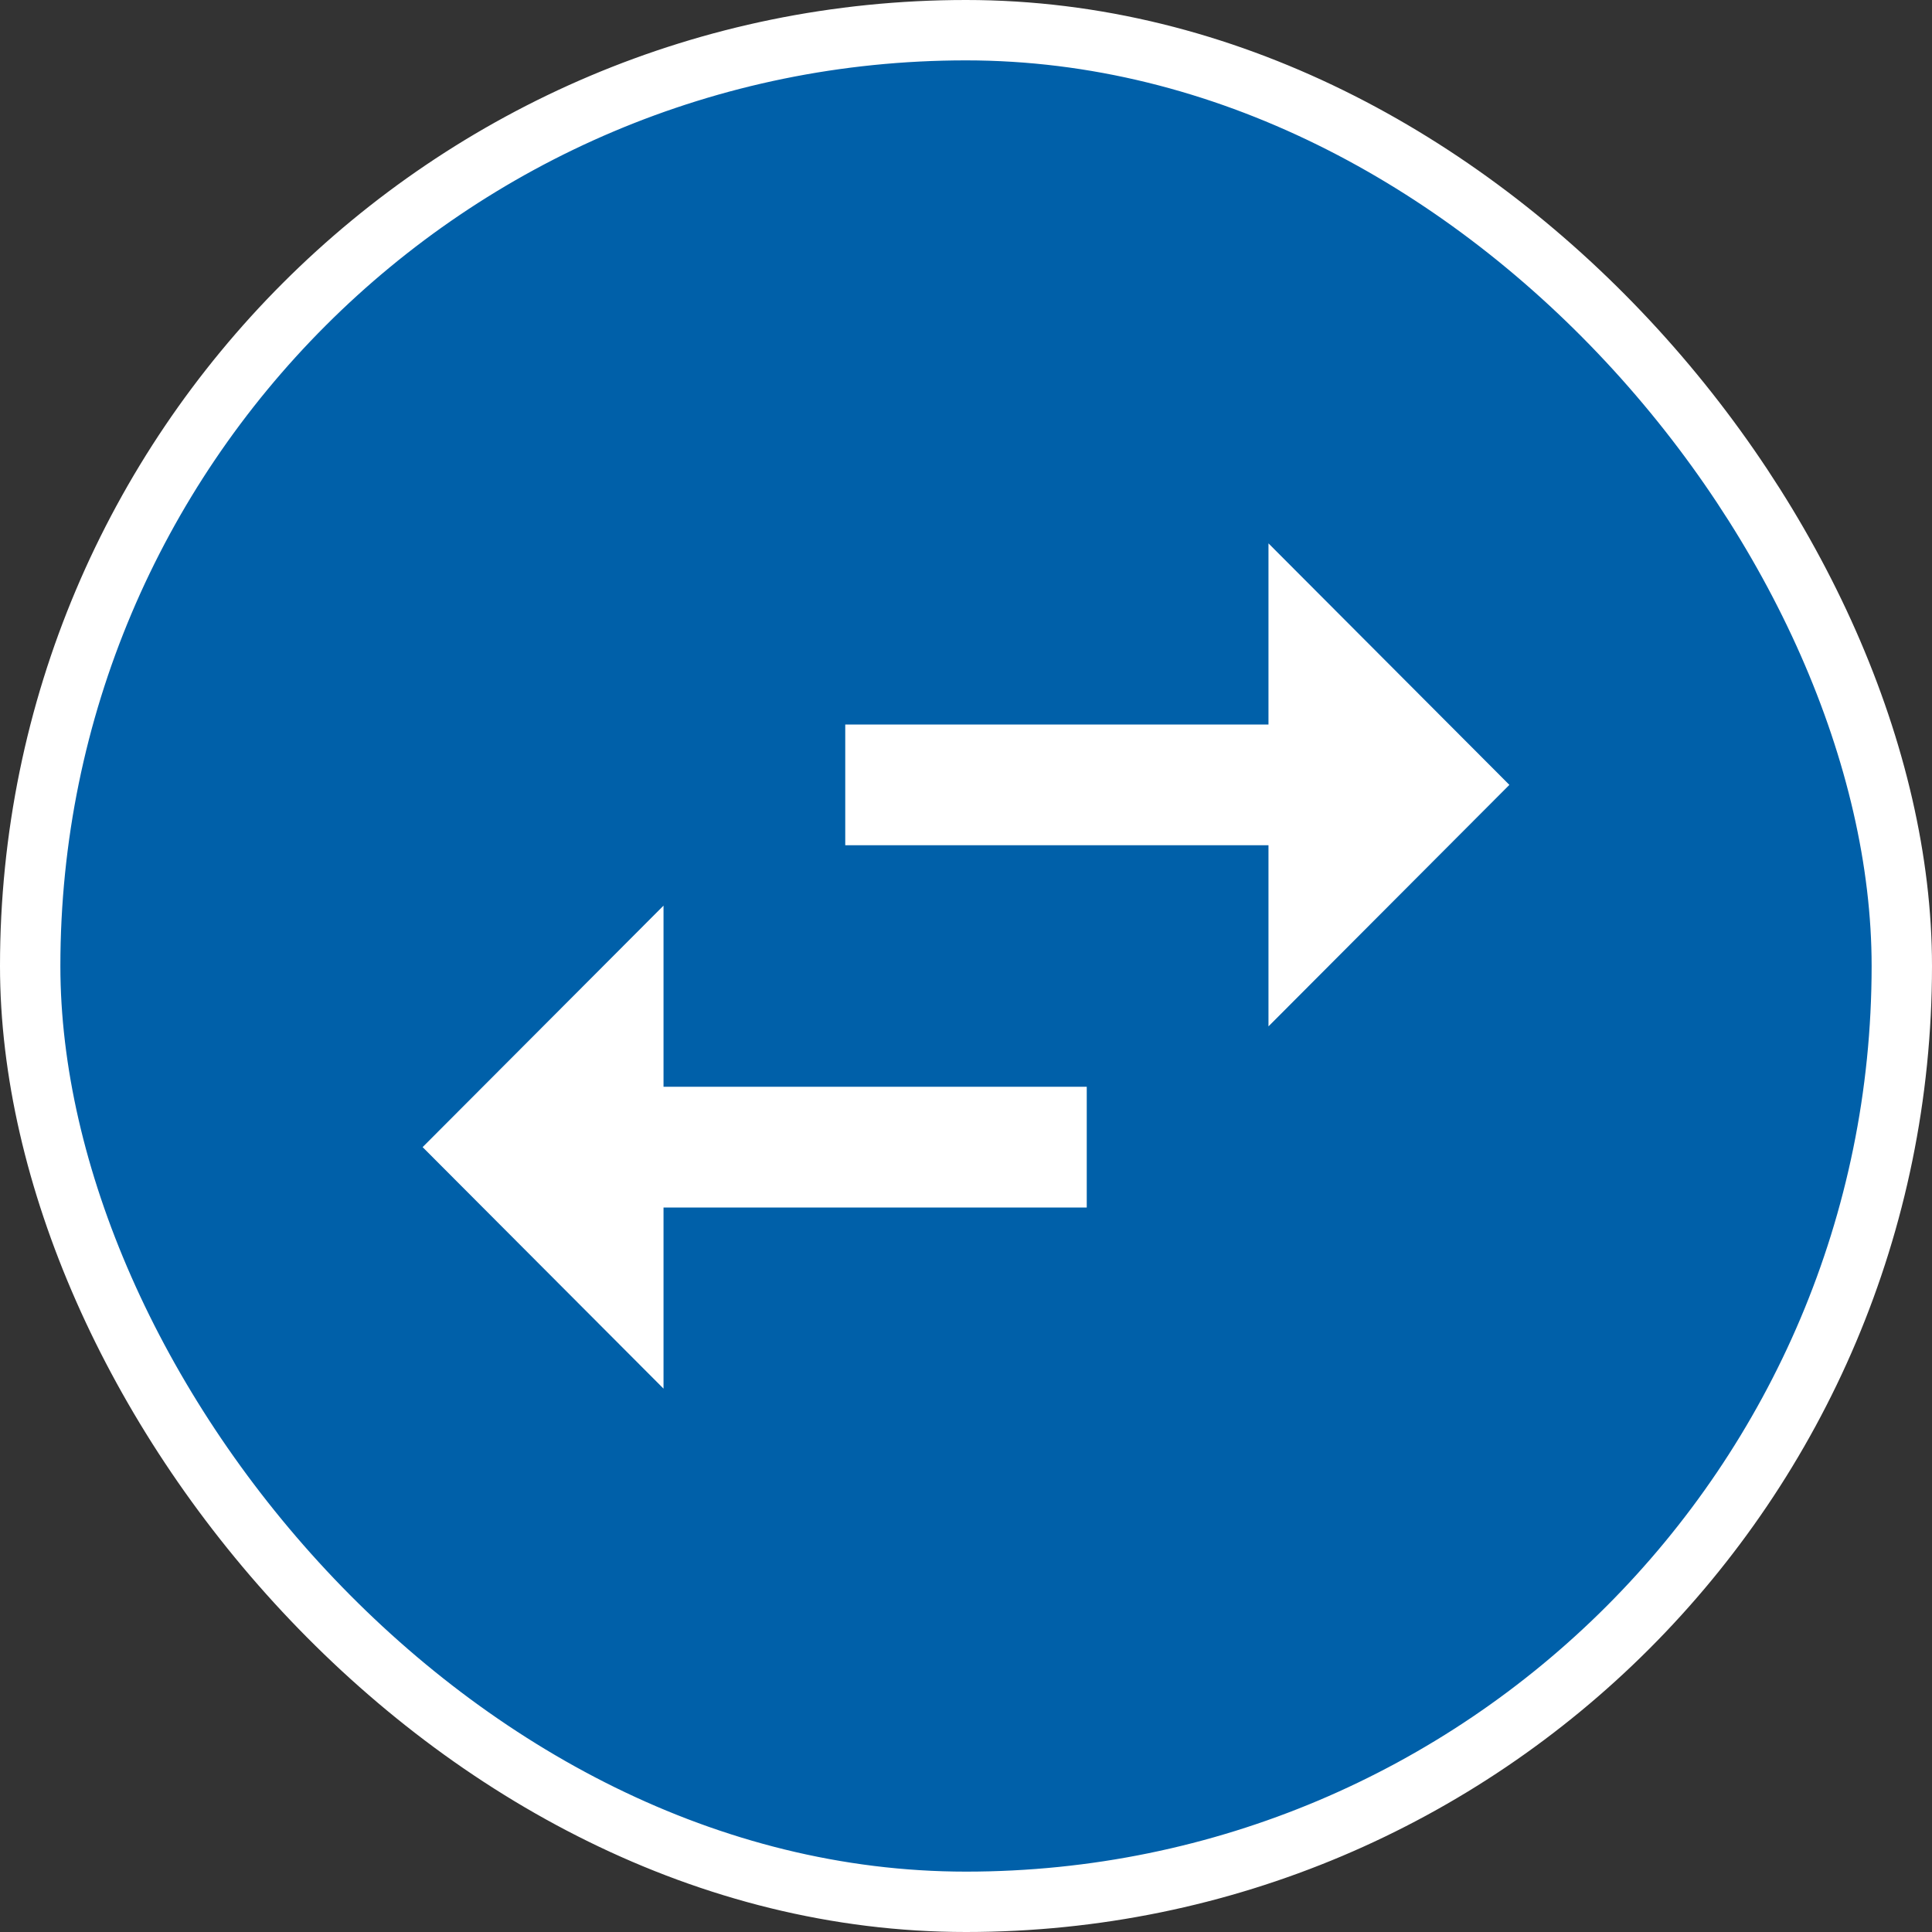
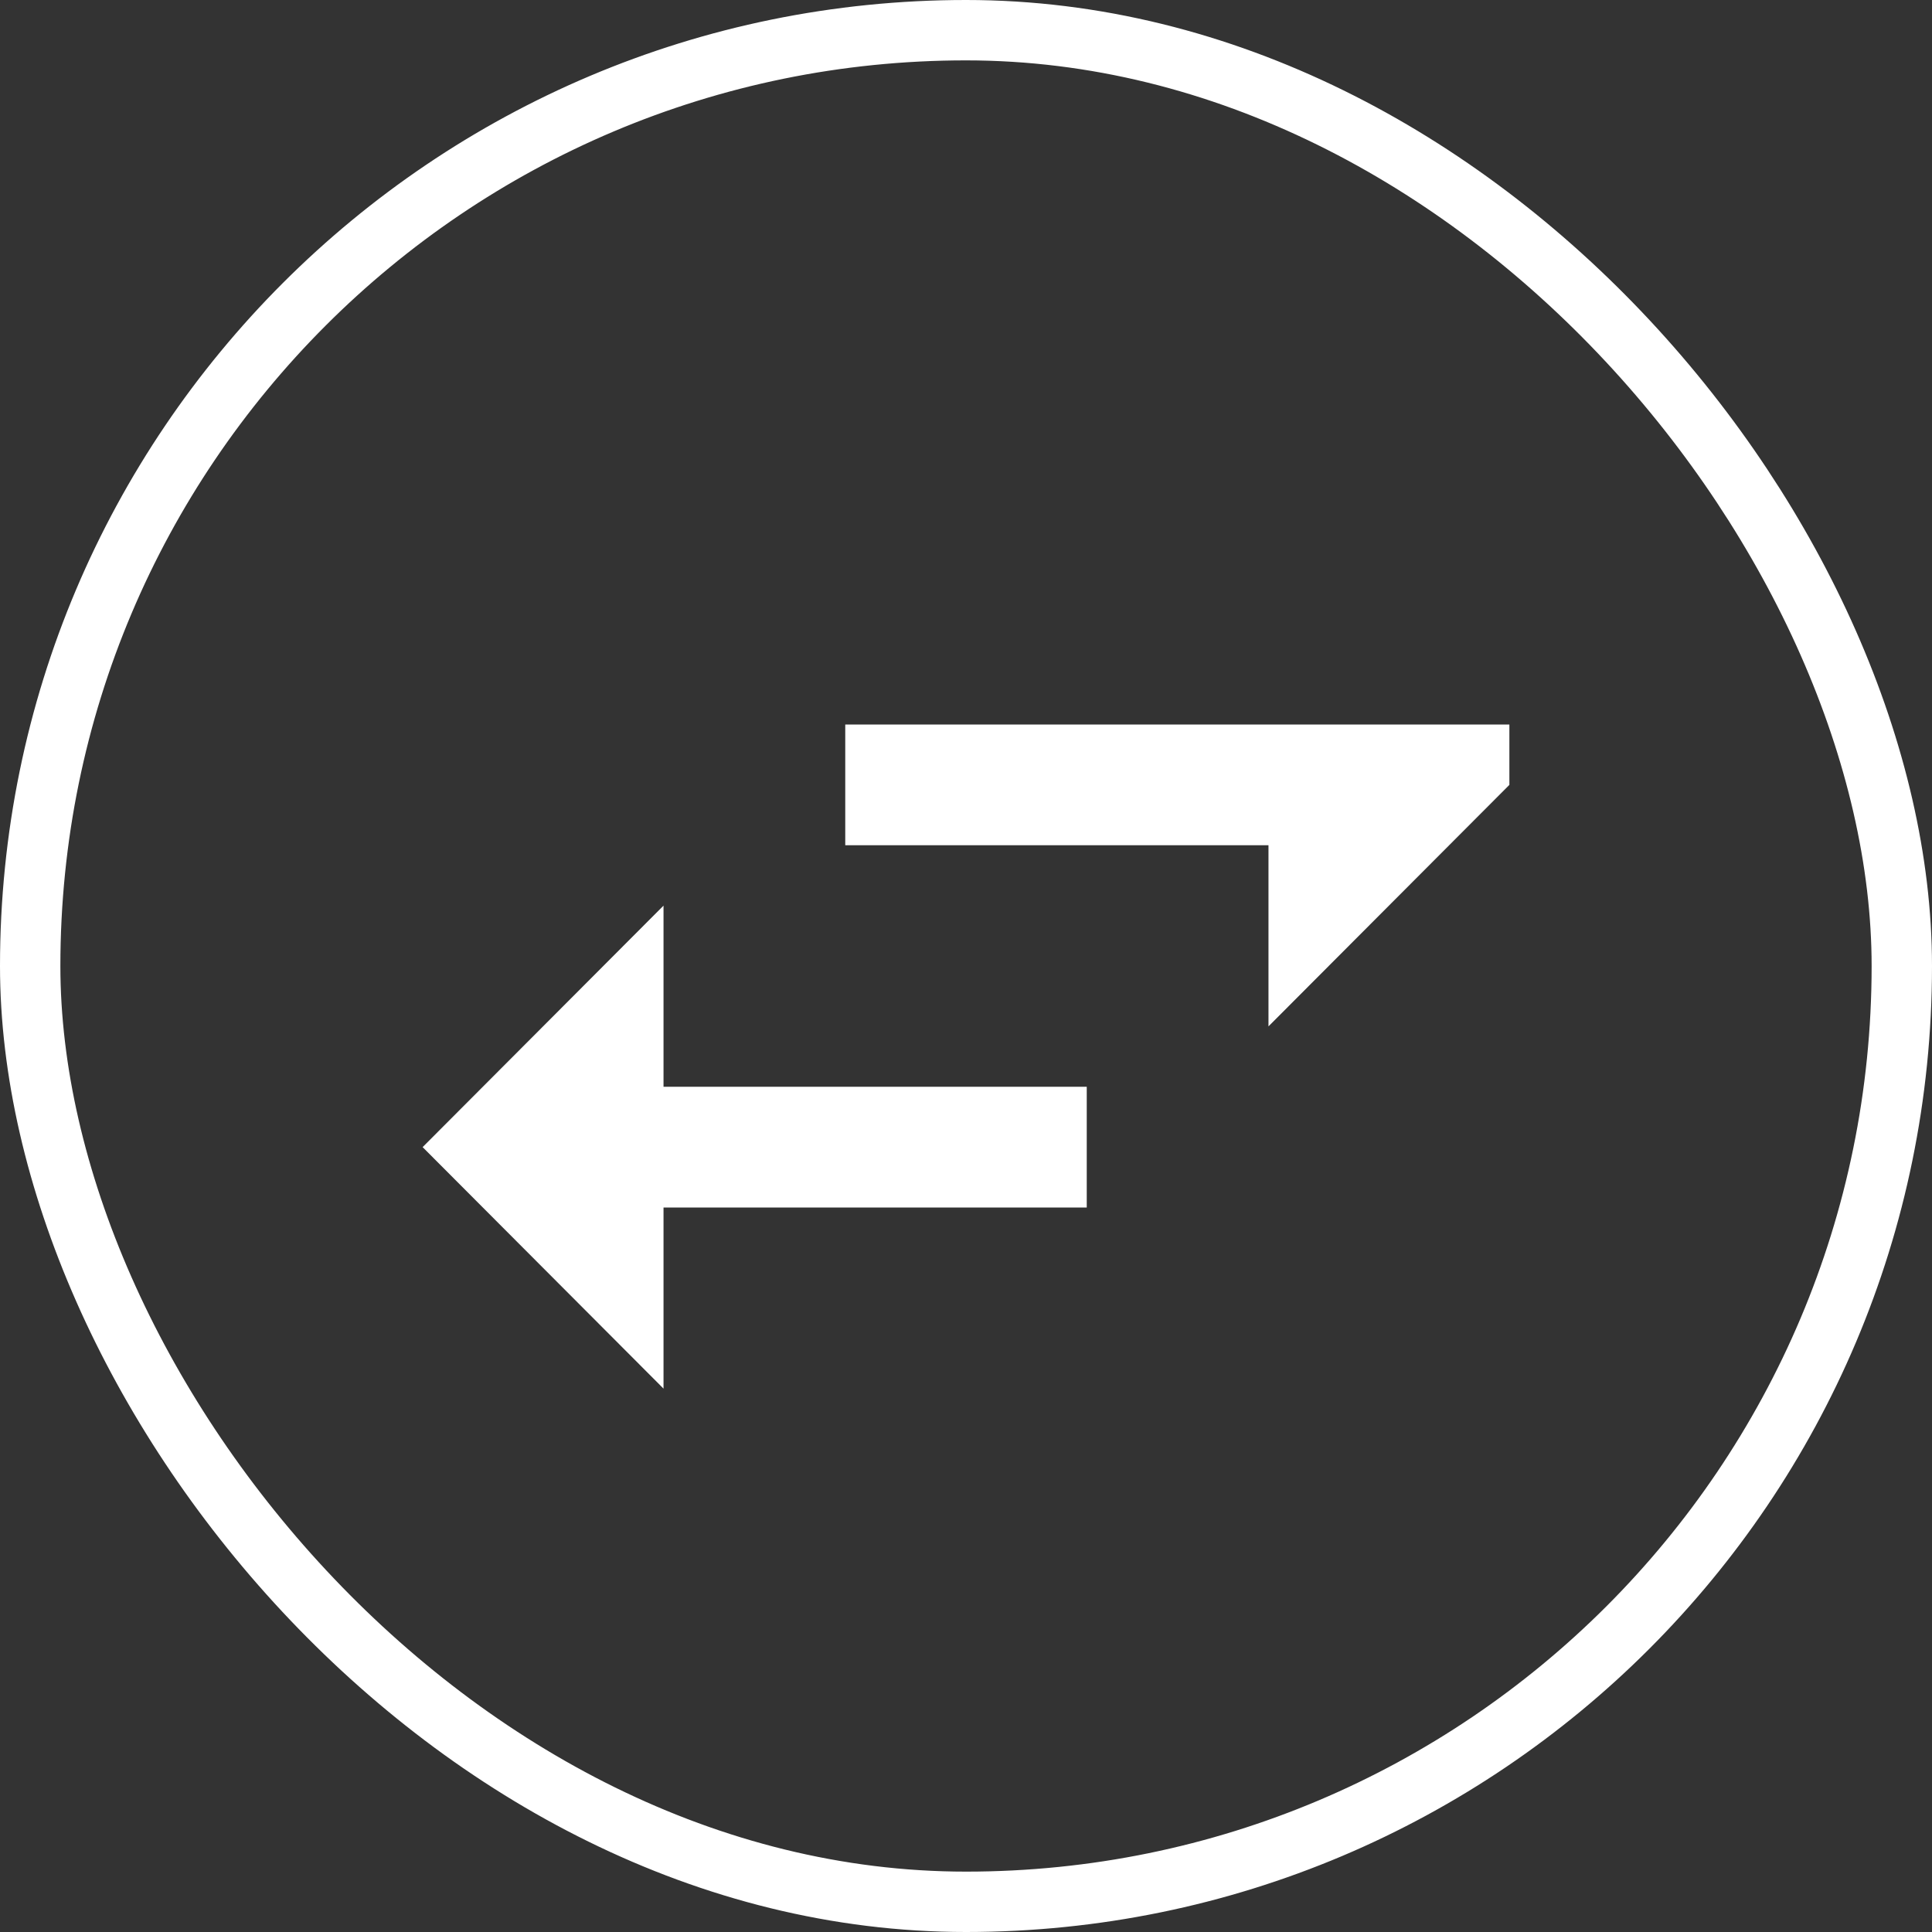
<svg xmlns="http://www.w3.org/2000/svg" width="32" height="32" viewBox="0 0 32 32" fill="none">
  <rect x="0" y="0" width="32" height="32" fill="#333333" stroke="none" />
-   <rect x="0.5" y="0.5" width="31" height="31" rx="15.5" fill="#0060A9" />
  <rect x="0.5" y="0.5" width="31" height="31" rx="15.5" stroke="white" />
  <g transform="rotate(90 16 16)">
-     <path d="M15 21.01L19 25L23 21.01H20V14H18V21.01H15ZM13 7L9 10.99H12L12 18H14L14 10.99H17L13 7Z" fill="white" />
+     <path d="M15 21.01L19 25L23 21.01H20V14H18V21.01H15ZM13 7H12L12 18H14L14 10.99H17L13 7Z" fill="white" />
  </g>
</svg>